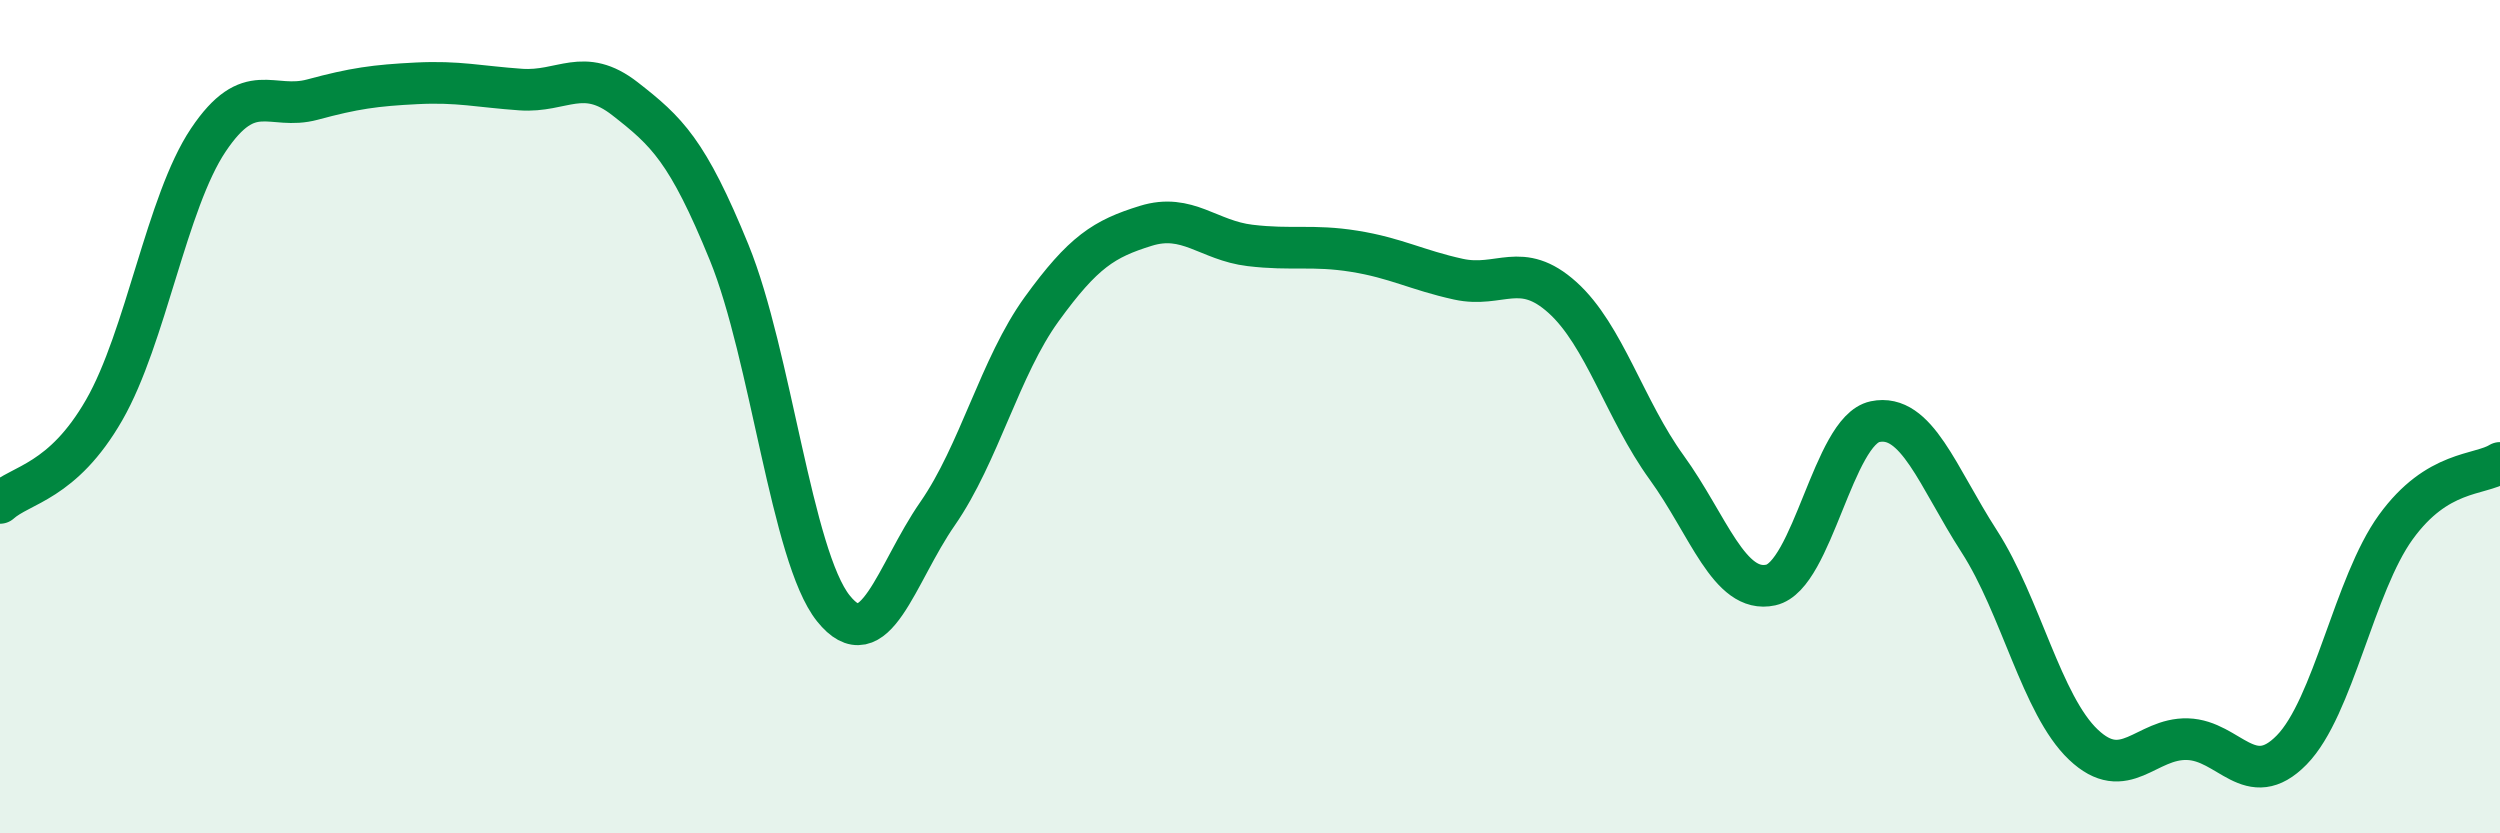
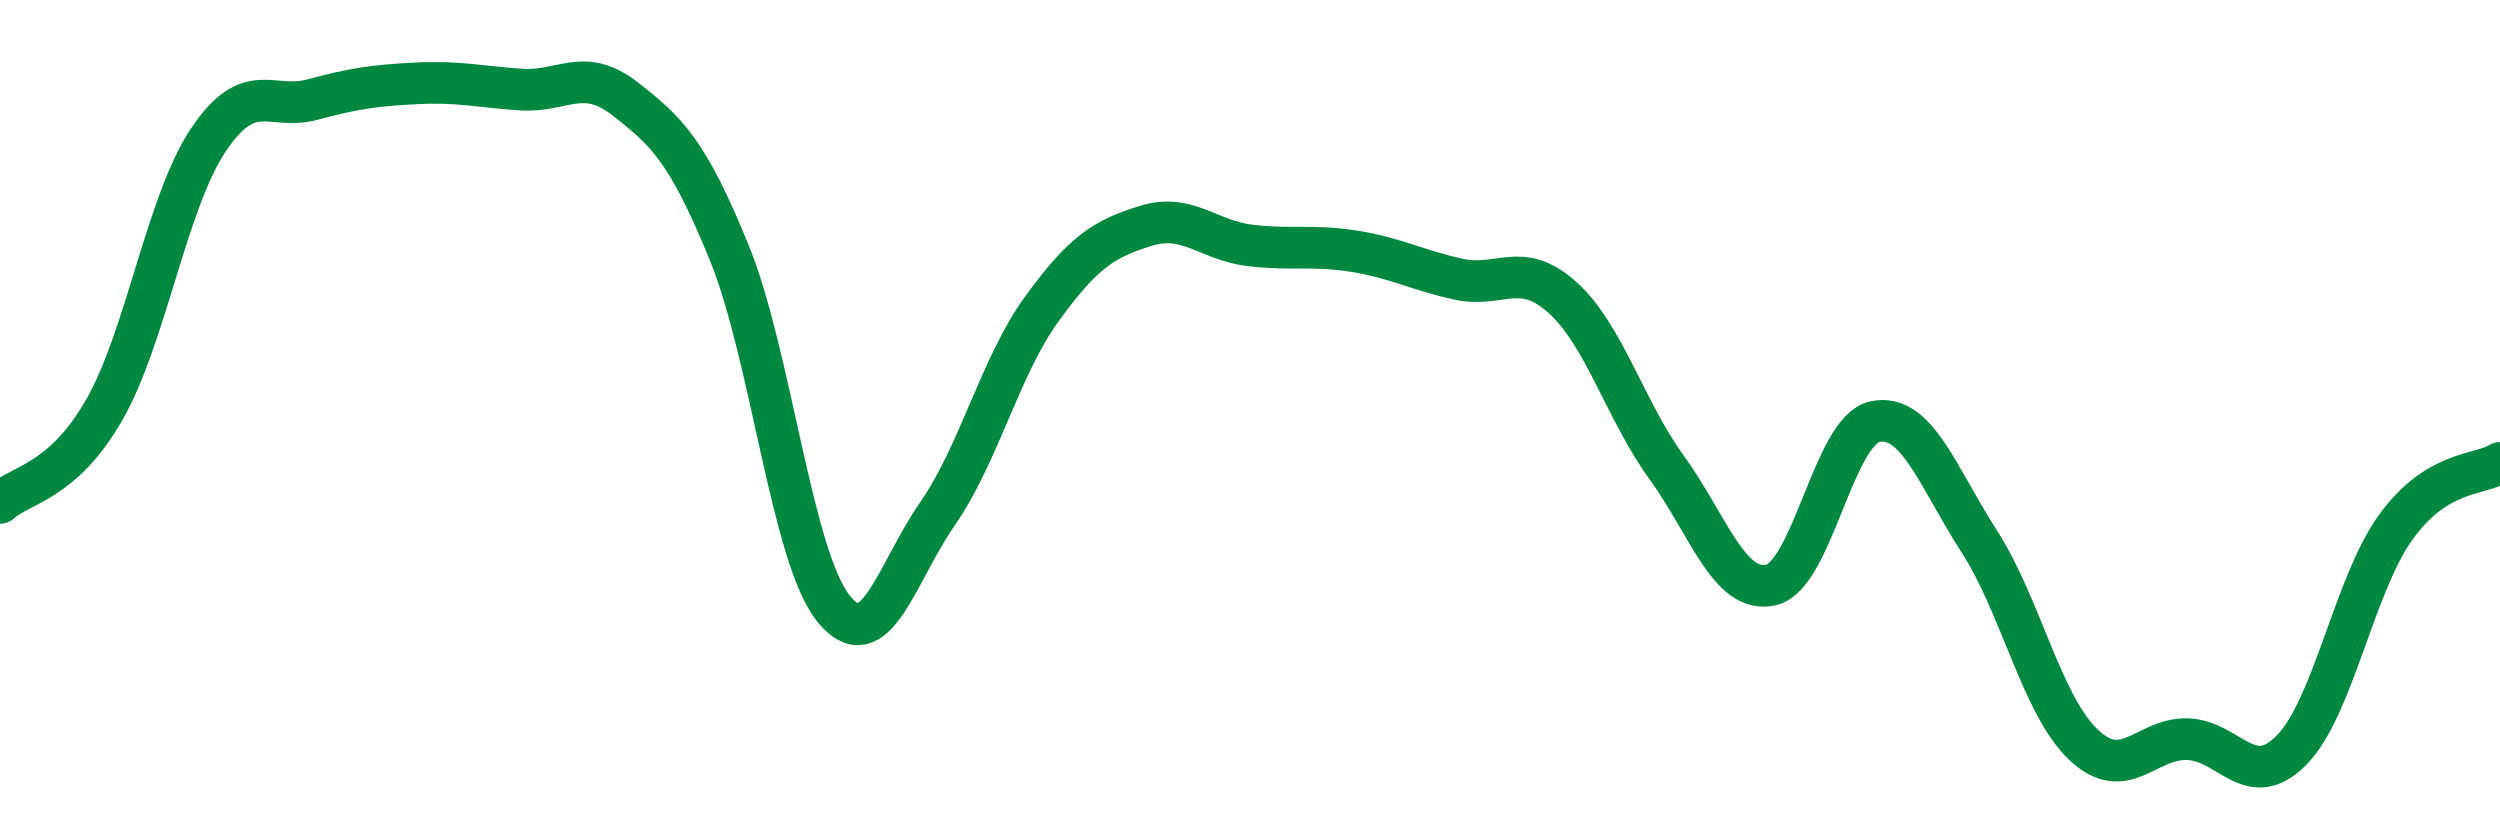
<svg xmlns="http://www.w3.org/2000/svg" width="60" height="20" viewBox="0 0 60 20">
-   <path d="M 0,12.07 C 0.5,11.62 1.5,11.58 2.5,9.84 C 3.5,8.1 4,4.85 5,3.36 C 6,1.87 6.5,2.66 7.5,2.39 C 8.5,2.12 9,2.05 10,2 C 11,1.95 11.5,2.08 12.5,2.15 C 13.5,2.22 14,1.59 15,2.37 C 16,3.15 16.5,3.61 17.5,6.06 C 18.5,8.51 19,13.35 20,14.6 C 21,15.85 21.5,13.77 22.5,12.33 C 23.5,10.89 24,8.8 25,7.42 C 26,6.04 26.5,5.73 27.5,5.42 C 28.5,5.11 29,5.77 30,5.89 C 31,6.01 31.5,5.87 32.5,6.03 C 33.5,6.19 34,6.48 35,6.7 C 36,6.92 36.5,6.24 37.5,7.14 C 38.5,8.04 39,9.84 40,11.22 C 41,12.6 41.5,14.26 42.5,14.04 C 43.5,13.82 44,10.33 45,10.12 C 46,9.91 46.5,11.44 47.5,12.99 C 48.5,14.54 49,16.92 50,17.87 C 51,18.82 51.5,17.71 52.5,17.74 C 53.5,17.77 54,19.02 55,18 C 56,16.98 56.5,14.03 57.5,12.65 C 58.5,11.27 59.5,11.42 60,11.11L60 20L0 20Z" fill="#008740" opacity="0.1" stroke-linecap="round" stroke-linejoin="round" />
  <path d="M 0,12.07 C 0.5,11.62 1.5,11.58 2.5,9.84 C 3.5,8.1 4,4.85 5,3.36 C 6,1.87 6.5,2.66 7.5,2.39 C 8.5,2.12 9,2.05 10,2 C 11,1.95 11.5,2.08 12.5,2.15 C 13.5,2.22 14,1.59 15,2.37 C 16,3.15 16.5,3.61 17.5,6.06 C 18.5,8.51 19,13.35 20,14.6 C 21,15.85 21.5,13.77 22.5,12.33 C 23.5,10.89 24,8.8 25,7.42 C 26,6.04 26.5,5.73 27.5,5.42 C 28.5,5.11 29,5.77 30,5.89 C 31,6.01 31.5,5.87 32.5,6.03 C 33.5,6.19 34,6.48 35,6.7 C 36,6.92 36.5,6.24 37.5,7.14 C 38.5,8.04 39,9.84 40,11.22 C 41,12.6 41.5,14.26 42.5,14.04 C 43.5,13.82 44,10.33 45,10.12 C 46,9.91 46.5,11.44 47.5,12.99 C 48.5,14.54 49,16.92 50,17.87 C 51,18.82 51.5,17.71 52.5,17.74 C 53.5,17.77 54,19.02 55,18 C 56,16.98 56.5,14.03 57.5,12.65 C 58.5,11.27 59.5,11.42 60,11.11" stroke="#008740" stroke-width="1" fill="none" stroke-linecap="round" stroke-linejoin="round" />
</svg>